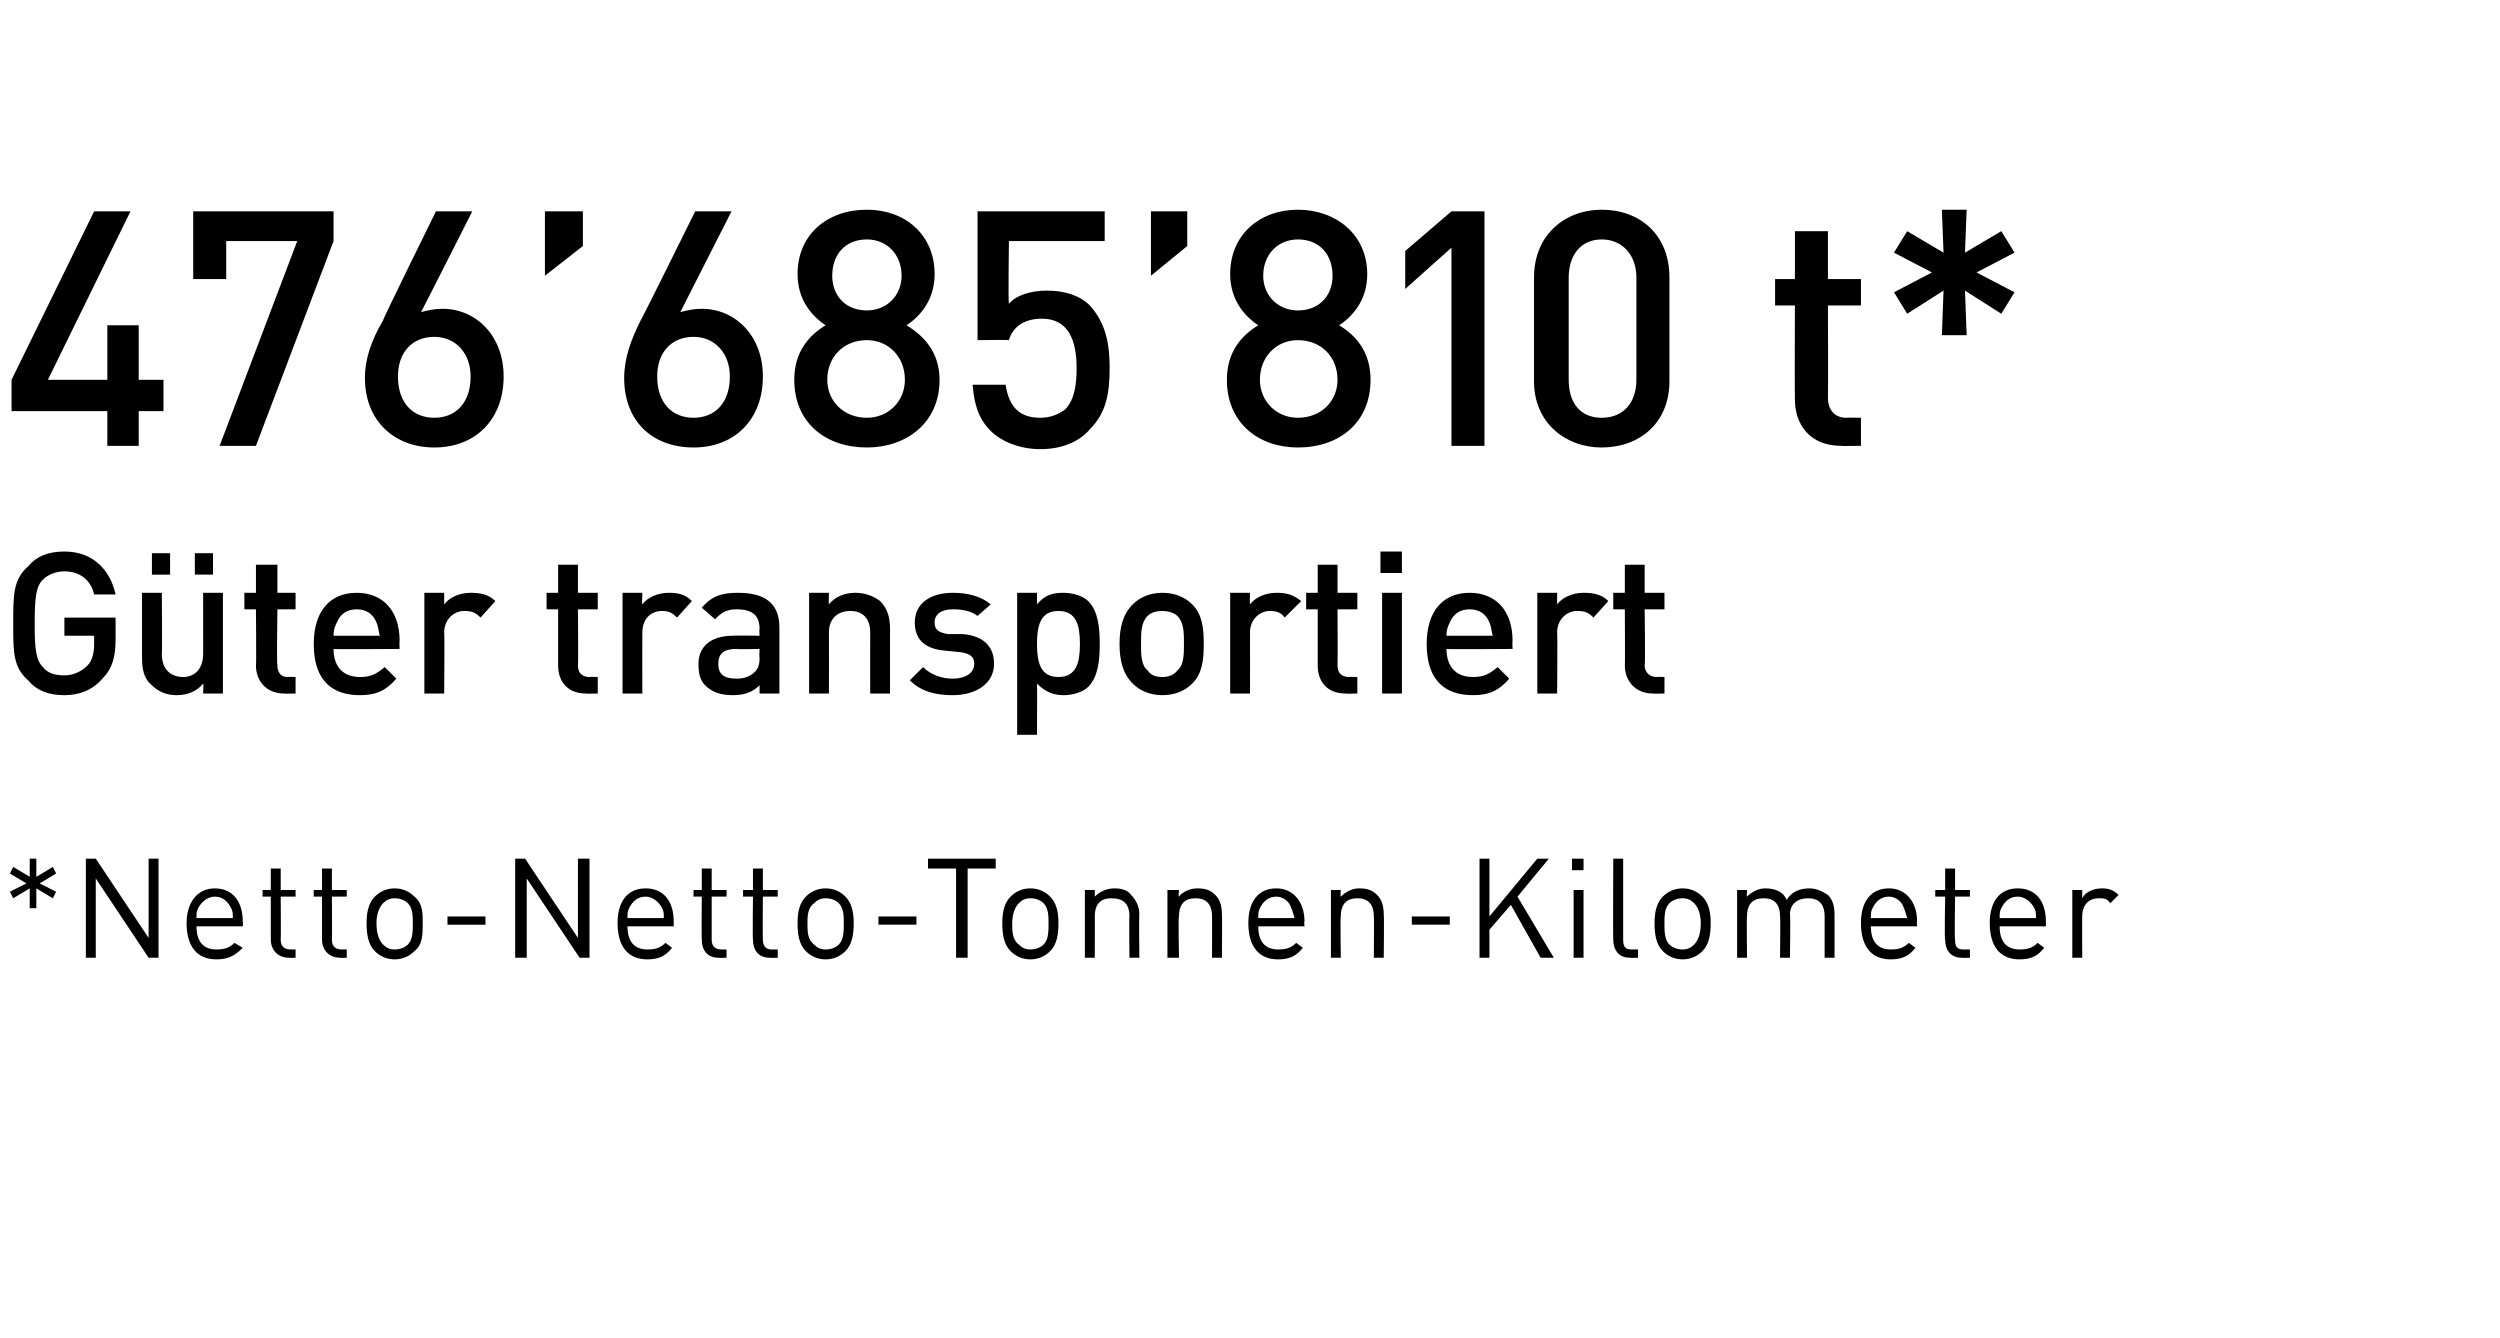
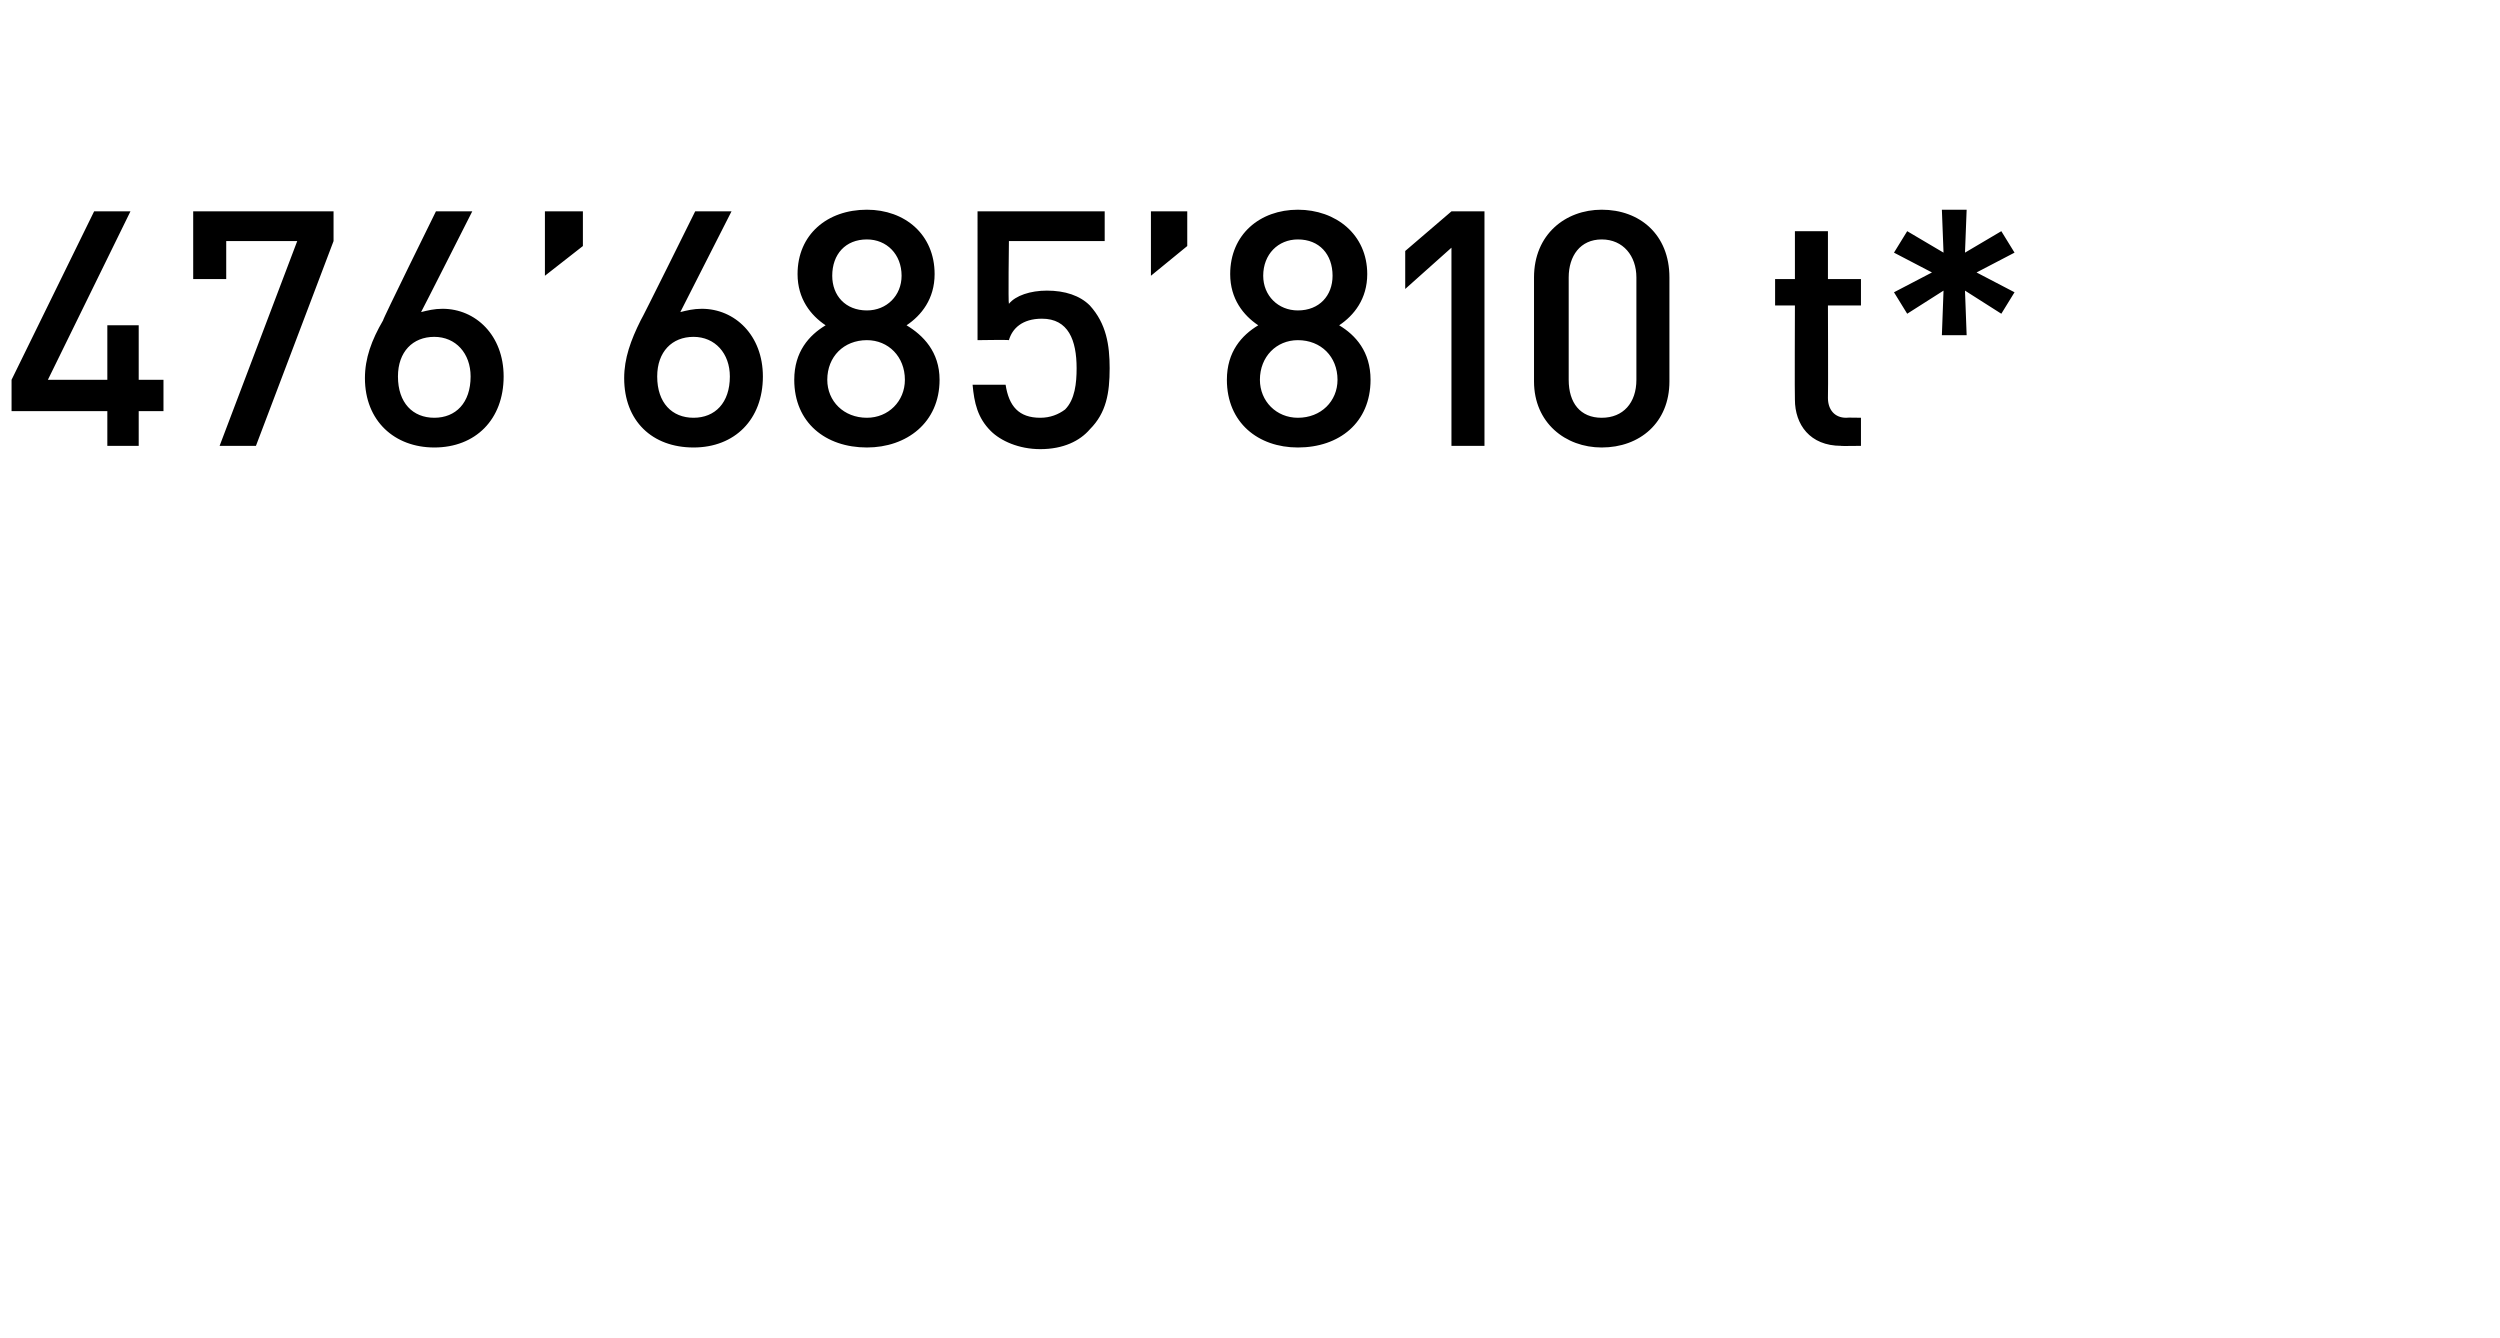
<svg xmlns="http://www.w3.org/2000/svg" version="1.1" width="151.4px" height="81px" viewBox="0 -10 151.4 81" style="top:-10px">
  <desc>476 685 810 t* Güter transportiert *Netto-Netto-Tonnen-Kilometer</desc>
  <defs />
  <g id="Polygon193308">
-     <path d="m3.2 44.4l-1-.6v1.2h-.4v-1.2l-1 .6l-.2-.4l1-.5l-1-.6l.2-.4l1 .6V42h.4v1.1l1-.6l.2.4l-1 .6l1 .5l-.2.4zM9 48l-3.2-4.8v4.8h-.6v-6h.6L9 46.8V42h.6v6h-.6zm2.9-1.9c0 .9.4 1.4 1.2 1.4c.5 0 .8-.1 1.1-.4l.5.3c-.5.5-.9.7-1.6.7c-1.1 0-1.8-.7-1.8-2.2c0-1.3.7-2.1 1.7-2.1c1.1 0 1.7.8 1.7 2c.03.03 0 .3 0 .3h-2.8zM14 45c-.2-.4-.5-.7-1-.7c-.4 0-.8.3-1 .7c-.1.2-.1.3-.1.6h2.2c0-.3 0-.4-.1-.6zm3.5 3c-.7 0-1.1-.5-1.1-1.1v-2.6h-.5v-.4h.5v-1.3h.6v1.3h.9v.4h-.9s.02 2.59 0 2.6c0 .4.2.6.6.6h.3v.5s-.42.02-.4 0zm3.1 0c-.7 0-1.1-.5-1.1-1.1v-2.6h-.5v-.4h.5v-1.3h.6v1.3h.9v.4h-.9s.02 2.59 0 2.6c0 .4.2.6.6.6h.3v.5s-.43.02-.4 0zm4.5-.4c-.3.3-.7.5-1.2.5c-.5 0-.9-.2-1.2-.5c-.4-.4-.5-1-.5-1.7c0-.6.1-1.2.5-1.6c.3-.3.7-.5 1.2-.5c.5 0 .9.2 1.2.5c.5.4.5 1 .5 1.6c0 .7 0 1.3-.5 1.7zm-.4-2.9c-.2-.2-.5-.3-.8-.3c-.3 0-.5.1-.7.3c-.3.3-.4.8-.4 1.2c0 .5.1 1 .4 1.3c.2.2.4.3.7.3c.3 0 .6-.1.8-.3c.3-.3.3-.8.3-1.3c0-.4 0-.9-.3-1.2zm2.4 1.3v-.5h2.3v.5h-2.3zm8 2l-3.2-4.8v4.8h-.7v-6h.6l3.2 4.8V42h.7v6h-.6zm2.9-1.9c0 .9.4 1.4 1.2 1.4c.5 0 .8-.1 1.1-.4l.4.3c-.4.5-.8.7-1.5.7c-1.1 0-1.8-.7-1.8-2.2c0-1.3.6-2.1 1.7-2.1c1.1 0 1.7.8 1.7 2v.3H38zm2.1-1.1c-.2-.4-.6-.7-1-.7c-.5 0-.8.3-1 .7c-.1.2-.1.3-.1.6h2.2c0-.3 0-.4-.1-.6zm3.4 3c-.7 0-1-.5-1-1.1c-.02.01 0-2.6 0-2.6h-.5v-.4h.5v-1.3h.6v1.3h.9v.4h-.9v2.6c0 .4.2.6.6.6h.3v.5s-.46.02-.5 0zm3.1 0c-.7 0-1-.5-1-1.1c-.03.01 0-2.6 0-2.6h-.6v-.4h.6v-1.3h.6v1.3h.9v.4h-.9s-.02 2.59 0 2.6c0 .4.2.6.5.6h.4v.5s-.46.02-.5 0zm4.6-.4c-.3.3-.7.5-1.2.5c-.5 0-.9-.2-1.2-.5c-.4-.4-.5-1-.5-1.7c0-.6.1-1.2.5-1.6c.3-.3.7-.5 1.2-.5c.5 0 .9.2 1.2.5c.4.4.5 1 .5 1.6c0 .7-.1 1.3-.5 1.7zm-.4-2.9c-.2-.2-.5-.3-.8-.3c-.3 0-.5.1-.7.3c-.4.3-.4.8-.4 1.2c0 .5 0 1 .4 1.3c.2.2.4.3.7.3c.3 0 .6-.1.8-.3c.3-.3.3-.8.3-1.3c0-.4 0-.9-.3-1.2zm2.4 1.3v-.5h2.3v.5h-2.3zm5.4-3.4v5.4h-.7v-5.4h-1.7v-.6h4.1v.6h-1.7zm5 5c-.3.3-.7.5-1.2.5c-.5 0-.9-.2-1.2-.5c-.4-.4-.5-1-.5-1.7c0-.6.1-1.2.5-1.6c.3-.3.7-.5 1.2-.5c.5 0 .9.2 1.2.5c.4.4.5 1 .5 1.6c0 .7-.1 1.3-.5 1.7zm-.4-2.9c-.2-.2-.5-.3-.8-.3c-.3 0-.5.1-.7.3c-.3.3-.4.8-.4 1.2c0 .5 0 1 .4 1.3c.2.2.4.3.7.3c.3 0 .6-.1.8-.3c.3-.3.3-.8.3-1.3c0-.4 0-.9-.3-1.2zm5.2 3.3s-.03-2.54 0-2.5c0-.8-.4-1.1-1.1-1.1c-.6 0-1 .3-1 1.1c.01-.04 0 2.5 0 2.5h-.6v-4.1h.6v.4c.3-.3.7-.5 1.2-.5c.4 0 .8.1 1 .4c.3.3.5.7.5 1.2c-.03-.04 0 2.6 0 2.6h-.6zm5 0s.01-2.54 0-2.5c0-.8-.4-1.1-1-1.1c-.6 0-1 .3-1 1.1c-.05-.04 0 2.5 0 2.5h-.7v-4.1h.7s-.05.42 0 .4c.2-.3.7-.5 1.1-.5c.5 0 .8.1 1.1.4c.3.3.4.7.4 1.2c.02-.04 0 2.6 0 2.6h-.6zm2.8-1.9c0 .9.4 1.4 1.2 1.4c.5 0 .8-.1 1.1-.4l.4.3c-.4.5-.8.7-1.5.7c-1.1 0-1.8-.7-1.8-2.2c0-1.3.6-2.1 1.7-2.1c1 0 1.7.8 1.7 2c-.03.03 0 .3 0 .3h-2.8zm2-1.1c-.1-.4-.5-.7-.9-.7c-.5 0-.8.3-1 .7c-.1.2-.1.3-.1.6h2.2c-.1-.3-.1-.4-.2-.6zm5 3s.02-2.54 0-2.5c0-.8-.4-1.1-1-1.1c-.6 0-1 .3-1 1.1c-.04-.04 0 2.5 0 2.5h-.6v-4.1h.6s-.04.42 0 .4c.3-.3.7-.5 1.1-.5c.5 0 .8.1 1.1.4c.3.3.4.7.4 1.2c.03-.04 0 2.6 0 2.6h-.6zm2.3-2v-.5h2.3v.5h-2.3zm7.8 2l-1.8-3.2l-1.3 1.5v1.7h-.6v-6h.6v3.5l2.9-3.5h.7l-1.9 2.3l2.2 3.7h-.8zm2 0v-4.1h.6v4.1h-.6zm-.1-5.3v-.7h.7v.7h-.7zm3.5 5.3c-.7 0-1-.5-1-1.1c-.02.02 0-4.9 0-4.9h.6v4.9c0 .4.1.6.5.6h.4v.5s-.46.02-.5 0zm4.4-.4c-.3.3-.7.5-1.2.5c-.5 0-.9-.2-1.2-.5c-.4-.4-.5-1-.5-1.7c0-.6.1-1.2.5-1.6c.3-.3.7-.5 1.2-.5c.5 0 .9.2 1.2.5c.4.4.5 1 .5 1.6c0 .7-.1 1.3-.5 1.7zm-.5-2.9c-.2-.2-.4-.3-.7-.3c-.3 0-.6.1-.8.3c-.3.3-.3.8-.3 1.2c0 .5 0 1 .3 1.3c.2.2.5.3.8.3c.3 0 .5-.1.7-.3c.3-.3.4-.8.4-1.3c0-.4-.1-.9-.4-1.2zm7.9 3.3v-2.5c0-.8-.4-1.1-1-1.1c-.6 0-1.1.3-1.1 1c.04-.01 0 2.6 0 2.6h-.6s.03-2.54 0-2.5c0-.8-.4-1.1-1-1.1c-.6 0-1 .3-1 1.1c-.03-.04 0 2.5 0 2.5h-.6v-4.1h.6s-.03.42 0 .4c.3-.3.7-.5 1.1-.5c.6 0 1.1.2 1.3.7c.3-.5.8-.7 1.4-.7c.4 0 .8.2 1.1.4c.3.3.4.7.4 1.2v2.6h-.6zm2.8-1.9c0 .9.4 1.4 1.2 1.4c.5 0 .8-.1 1.1-.4l.4.3c-.4.5-.8.7-1.5.7c-1.1 0-1.8-.7-1.8-2.2c0-1.3.6-2.1 1.7-2.1c1 0 1.7.8 1.7 2c-.03.03 0 .3 0 .3h-2.8zm2-1.1c-.1-.4-.5-.7-.9-.7c-.5 0-.8.3-1 .7c-.1.2-.1.3-.1.6h2.2c-.1-.3-.1-.4-.2-.6zm3.5 3c-.7 0-1-.5-1-1.1c-.05.01 0-2.6 0-2.6h-.6v-.4h.6v-1.3h.6v1.3h.9v.4h-.9s-.04 2.59 0 2.6c0 .4.1.6.5.6h.4v.5s-.48.02-.5 0zm2.3-1.9c0 .9.4 1.4 1.2 1.4c.5 0 .8-.1 1.1-.4l.4.3c-.4.5-.8.7-1.5.7c-1.1 0-1.8-.7-1.8-2.2c0-1.3.6-2.1 1.7-2.1c1.1 0 1.7.8 1.7 2v.3h-2.8zm2.1-1.1c-.2-.4-.6-.7-1-.7c-.5 0-.8.3-1 .7c-.1.2-.1.3-.1.6h2.2c0-.3 0-.4-.1-.6zm4.6-.3c-.2-.3-.4-.3-.7-.3c-.6 0-1 .4-1 1.1c-.01-.03 0 2.5 0 2.5h-.6v-4.1h.6v.5c.2-.4.7-.6 1.2-.6c.4 0 .7.1 1 .4l-.5.5z" stroke="none" fill="#000" />
-   </g>
+     </g>
  <g id="Polygon193307">
-     <path d="m6.2 31.1c-.6.7-1.4 1-2.3 1c-1 0-1.7-.3-2.2-.9c-.9-.8-.9-1.7-.9-3.4c0-1.8 0-2.7.9-3.5c.5-.6 1.2-.9 2.2-.9c1.8 0 2.8 1.2 3.1 2.6H5.7c-.2-.9-.9-1.4-1.8-1.4c-.5 0-1 .2-1.3.5c-.4.4-.5 1-.5 2.7c0 1.6.1 2.2.5 2.6c.3.4.8.5 1.3.5c.5 0 1-.2 1.4-.6c.3-.3.4-.8.4-1.3v-.5H3.9v-1.1h3.1v1.3c0 1.1-.2 1.8-.8 2.4zm6.1.9s.04-.59 0-.6c-.4.5-1 .7-1.6.7c-.6 0-1.1-.2-1.5-.6c-.5-.4-.6-1-.6-1.7v-3.9h1.2s.03 3.75 0 3.7c0 1 .6 1.4 1.3 1.4c.6 0 1.2-.4 1.2-1.4c.01.05 0-3.7 0-3.7h1.2v6.1h-1.2zm-.5-7.2v-1.3h1.1v1.3h-1.1zm-2.6 0v-1.3h1.1v1.3H9.2zm8 7.2c-1.1 0-1.7-.8-1.7-1.7c.03.03 0-3.4 0-3.4h-.7v-1h.7v-1.7h1.3v1.7h1.1v1h-1.1s-.05 3.37 0 3.4c0 .4.2.7.6.7c.02-.02.5 0 .5 0v1s-.7.02-.7 0zm3-2.7c0 1.1.6 1.7 1.6 1.7c.7 0 1-.2 1.5-.6l.7.7c-.6.7-1.2 1-2.2 1c-1.6 0-2.8-.8-2.8-3.1c0-2 1-3.1 2.6-3.1c1.6 0 2.6 1.1 2.6 2.9c-.02.02 0 .5 0 .5c0 0-3.97.03-4 0zm2.6-1.6c-.2-.5-.6-.8-1.2-.8c-.6 0-1 .3-1.2.8c-.1.2-.2.4-.2.8h2.8c-.1-.4-.1-.6-.2-.8zm6.3-.3c-.3-.3-.5-.4-1-.4c-.6 0-1.2.5-1.2 1.3c.03.03 0 3.7 0 3.7h-1.2v-6.1h1.2v.7c.3-.4.9-.7 1.6-.7c.6 0 1.1.1 1.5.5l-.9 1zm6.4 4.6c-1.2 0-1.7-.8-1.7-1.7v-3.4h-.7v-1h.7v-1.7h1.2v1.7h1.2v1H35s.03 3.37 0 3.4c0 .4.2.7.7.7c0-.02.5 0 .5 0v1s-.73.02-.7 0zm5.5-4.6c-.3-.3-.5-.4-.9-.4c-.7 0-1.2.5-1.2 1.3c-.01.03 0 3.7 0 3.7h-1.2v-6.1h1.2s-.03.7 0 .7c.3-.4.9-.7 1.6-.7c.6 0 1 .1 1.4.5l-.9 1zm5 4.6v-.5c-.4.4-.9.6-1.6.6c-.8 0-1.3-.2-1.7-.6c-.3-.3-.4-.7-.4-1.3c0-1 .7-1.7 2.1-1.7c-.02-.02 1.6 0 1.6 0c0 0-.03-.45 0-.4c0-.8-.4-1.2-1.4-1.2c-.6 0-.9.2-1.3.6l-.8-.7c.6-.7 1.2-.9 2.2-.9c1.7 0 2.5.7 2.5 2.1v4H46zm0-2.7s-1.43.03-1.4 0c-.8 0-1.1.3-1.1.9c0 .6.3.9 1.1.9c.4 0 .8-.1 1.1-.4c.2-.2.3-.4.3-.9c-.03.03 0-.5 0-.5zm6.7 2.7s-.01-3.69 0-3.7c0-.9-.5-1.3-1.2-1.3c-.7 0-1.3.4-1.3 1.3c.01.01 0 3.7 0 3.7H49v-6.1h1.2s-.02.65 0 .7c.4-.5 1-.7 1.6-.7c.6 0 1.1.2 1.5.5c.5.5.6 1.1.6 1.7v3.9h-1.2zm5 .1c-1 0-1.9-.2-2.6-.9l.8-.8c.5.5 1.2.7 1.8.7c.7 0 1.3-.3 1.3-.9c0-.4-.2-.6-.8-.7l-1-.1c-1.1-.1-1.8-.6-1.8-1.7c0-1.2 1-1.8 2.3-1.8c.9 0 1.7.2 2.3.7l-.8.7c-.4-.3-.9-.4-1.5-.4c-.7 0-1.1.3-1.1.8c0 .4.2.6.8.7h.9c1.2.1 1.9.7 1.9 1.8c0 1.2-1.1 1.9-2.5 1.9zm8.9-3.1c0 1-.1 2-.7 2.6c-.3.3-.9.5-1.5.5c-.6 0-1.1-.2-1.6-.7c.02 0 0 3.1 0 3.1h-1.2v-8.6h1.2v.7c.5-.6 1-.7 1.6-.7c.6 0 1.2.2 1.5.5c.6.6.7 1.6.7 2.6zm-1.2 0c0-1.1-.2-2-1.3-2c-1.1 0-1.3.9-1.3 2c0 1.1.2 2 1.3 2c1.1 0 1.3-.9 1.3-2zm6.8 2.4c-.4.4-1 .7-1.8.7c-.8 0-1.4-.3-1.8-.7c-.6-.6-.8-1.4-.8-2.4c0-1 .2-1.8.8-2.4c.4-.4 1-.7 1.8-.7c.8 0 1.4.3 1.8.7c.6.6.7 1.4.7 2.4c0 1-.1 1.8-.7 2.4zm-.9-4.1c-.2-.2-.6-.3-.9-.3c-.4 0-.7.1-.9.3c-.4.4-.4 1-.4 1.7c0 .6 0 1.3.4 1.6c.2.3.5.4.9.4c.3 0 .7-.1.9-.4c.4-.3.4-1 .4-1.6c0-.7 0-1.3-.4-1.7zm6.5.1c-.2-.3-.5-.4-.9-.4c-.6 0-1.2.5-1.2 1.3c.01.03 0 3.7 0 3.7h-1.2v-6.1h1.2s-.02.7 0 .7c.3-.4.9-.7 1.6-.7c.6 0 1 .1 1.5.5l-1 1zm3.7 4.6c-1.2 0-1.7-.8-1.7-1.7v-3.4h-.7v-1h.7v-1.7h1.2v1.7h1.2v1H81s.02 3.37 0 3.4c0 .4.2.7.7.7c-.01-.02.5 0 .5 0v1s-.73.02-.7 0zm2.2 0v-6.1h1.2v6.1h-1.2zm-.1-7.3v-1.3h1.3v1.3h-1.3zm4 4.6c0 1.1.6 1.7 1.6 1.7c.7 0 1-.2 1.5-.6l.7.7c-.6.7-1.2 1-2.2 1c-1.6 0-2.8-.8-2.8-3.1c0-2 1-3.1 2.6-3.1c1.6 0 2.6 1.1 2.6 2.9c-.02.02 0 .5 0 .5c0 0-3.97.03-4 0zm2.6-1.6c-.2-.5-.6-.8-1.2-.8c-.6 0-1 .3-1.2.8c-.1.2-.2.4-.2.8h2.8c-.1-.4-.1-.6-.2-.8zm6.3-.3c-.3-.3-.5-.4-1-.4c-.6 0-1.2.5-1.2 1.3c.03.03 0 3.7 0 3.7h-1.2v-6.1h1.2v.7c.3-.4.9-.7 1.6-.7c.6 0 1.1.1 1.5.5l-.9 1zm3.6 4.6c-1.1 0-1.7-.8-1.7-1.7c.02.03 0-3.4 0-3.4h-.7v-1h.7v-1.7h1.2v1.7h1.2v1h-1.2s.05 3.37 0 3.4c0 .4.3.7.7.7c.02-.02.5 0 .5 0v1s-.71.02-.7 0z" stroke="none" fill="#000" />
-   </g>
+     </g>
  <g id="Polygon193306">
    <path d="m8.4 14.9v2.1H6.5v-2.1H.7V13l5-10.2h2.2L2.9 13h3.6V9.7h1.9v3.3h1.5v1.9H8.4zm7.1 2.1h-2.2L18 4.6h-4.3v2.3h-2V2.8h8.5v1.8L15.5 17zm10.8.1c-2.4 0-4.2-1.6-4.2-4.2c0-1.2.4-2.3 1.1-3.5c-.05-.01 3.2-6.6 3.2-6.6h2.2s-3.09 6.11-3.1 6.1c.4-.1.8-.2 1.3-.2c2 0 3.7 1.6 3.7 4.1c0 2.6-1.7 4.3-4.2 4.3zm0-6.7c-1.3 0-2.2.9-2.2 2.4c0 1.6.9 2.5 2.2 2.5c1.3 0 2.2-.9 2.2-2.5c0-1.4-.9-2.4-2.2-2.4zM33 6.7V2.8h2.3v2.1L33 6.7zm9 10.4c-2.5 0-4.2-1.6-4.2-4.2c0-1.2.4-2.3 1-3.5c.04-.01 3.3-6.6 3.3-6.6h2.2l-3.1 6.1c.4-.1.8-.2 1.3-.2c2 0 3.7 1.6 3.7 4.1c0 2.6-1.7 4.3-4.2 4.3zm0-6.7c-1.3 0-2.2.9-2.2 2.4c0 1.6.9 2.5 2.2 2.5c1.3 0 2.2-.9 2.2-2.5c0-1.4-.9-2.4-2.2-2.4zm10.5 6.7c-2.5 0-4.4-1.5-4.4-4.1c0-1.7.9-2.7 1.9-3.3c-.9-.6-1.7-1.6-1.7-3.1c0-2.4 1.8-3.9 4.2-3.9c2.3 0 4.1 1.5 4.1 3.9c0 1.5-.8 2.5-1.7 3.1c1 .6 2 1.6 2 3.3c0 2.6-2 4.1-4.4 4.1zm0-6.5c-1.4 0-2.4 1-2.4 2.4c0 1.3 1 2.3 2.4 2.3c1.3 0 2.3-1 2.3-2.3c0-1.4-1-2.4-2.3-2.4zm0-6.1c-1.3 0-2.1.9-2.1 2.2c0 1.2.8 2.1 2.1 2.1c1.2 0 2.1-.9 2.1-2.1c0-1.3-.9-2.2-2.1-2.2zM66 16c-.6.7-1.6 1.2-3 1.2c-1.3 0-2.4-.5-3-1.1c-.8-.8-1-1.7-1.1-2.8h2c.2 1.3.8 2 2.1 2c.6 0 1.1-.2 1.5-.5c.6-.6.7-1.6.7-2.5c0-1.7-.5-3-2.1-3c-1.2 0-1.8.6-2 1.3c-.03-.03-1.9 0-1.9 0V2.8h7.7v1.8h-5.8s-.05 3.77 0 3.8c.4-.5 1.3-.8 2.3-.8c1.1 0 2 .3 2.6.9c1 1.1 1.2 2.4 1.2 3.8c0 1.5-.2 2.7-1.2 3.7zm3.7-9.3V2.8h2.2v2.1l-2.2 1.8zm8.9 10.4c-2.4 0-4.3-1.5-4.3-4.1c0-1.7.9-2.7 1.9-3.3c-.9-.6-1.7-1.6-1.7-3.1c0-2.4 1.8-3.9 4.1-3.9c2.3 0 4.2 1.5 4.2 3.9c0 1.5-.8 2.5-1.7 3.1c1 .6 1.9 1.6 1.9 3.3c0 2.6-1.9 4.1-4.4 4.1zm0-6.5c-1.3 0-2.3 1-2.3 2.4c0 1.3 1 2.3 2.3 2.3c1.4 0 2.4-1 2.4-2.3c0-1.4-1-2.4-2.4-2.4zm0-6.1c-1.2 0-2.1.9-2.1 2.2c0 1.2.9 2.1 2.1 2.1c1.3 0 2.1-.9 2.1-2.1c0-1.3-.8-2.2-2.1-2.2zM87.9 17v-12l-2.8 2.5V5.2l2.8-2.4h2V17h-2zm9.1.1c-2.2 0-4.1-1.5-4.1-4V6.8c0-2.6 1.9-4.1 4.1-4.1c2.3 0 4.1 1.5 4.1 4.1v6.3c0 2.5-1.8 4-4.1 4zm2.1-10.3c0-1.3-.8-2.3-2.1-2.3c-1.3 0-2 1-2 2.3v6.2c0 1.4.7 2.3 2 2.3c1.3 0 2.1-.9 2.1-2.3V6.8zM111.5 17c-1.9 0-2.8-1.3-2.8-2.8c-.02.01 0-5.7 0-5.7h-1.2V6.9h1.2V4h2v2.9h2v1.6h-2s.02 5.61 0 5.6c0 .7.4 1.2 1.1 1.2c.03-.02.9 0 .9 0v1.7s-1.25.02-1.2 0zm9.7-8L119 7.6l.1 2.7h-1.5l.1-2.7l-2.2 1.4l-.8-1.3l2.3-1.2l-2.3-1.2l.8-1.3l2.2 1.3l-.1-2.6h1.5l-.1 2.6l2.2-1.3l.8 1.3l-2.3 1.2l2.3 1.2l-.8 1.3z" stroke="none" fill="#000" />
  </g>
</svg>